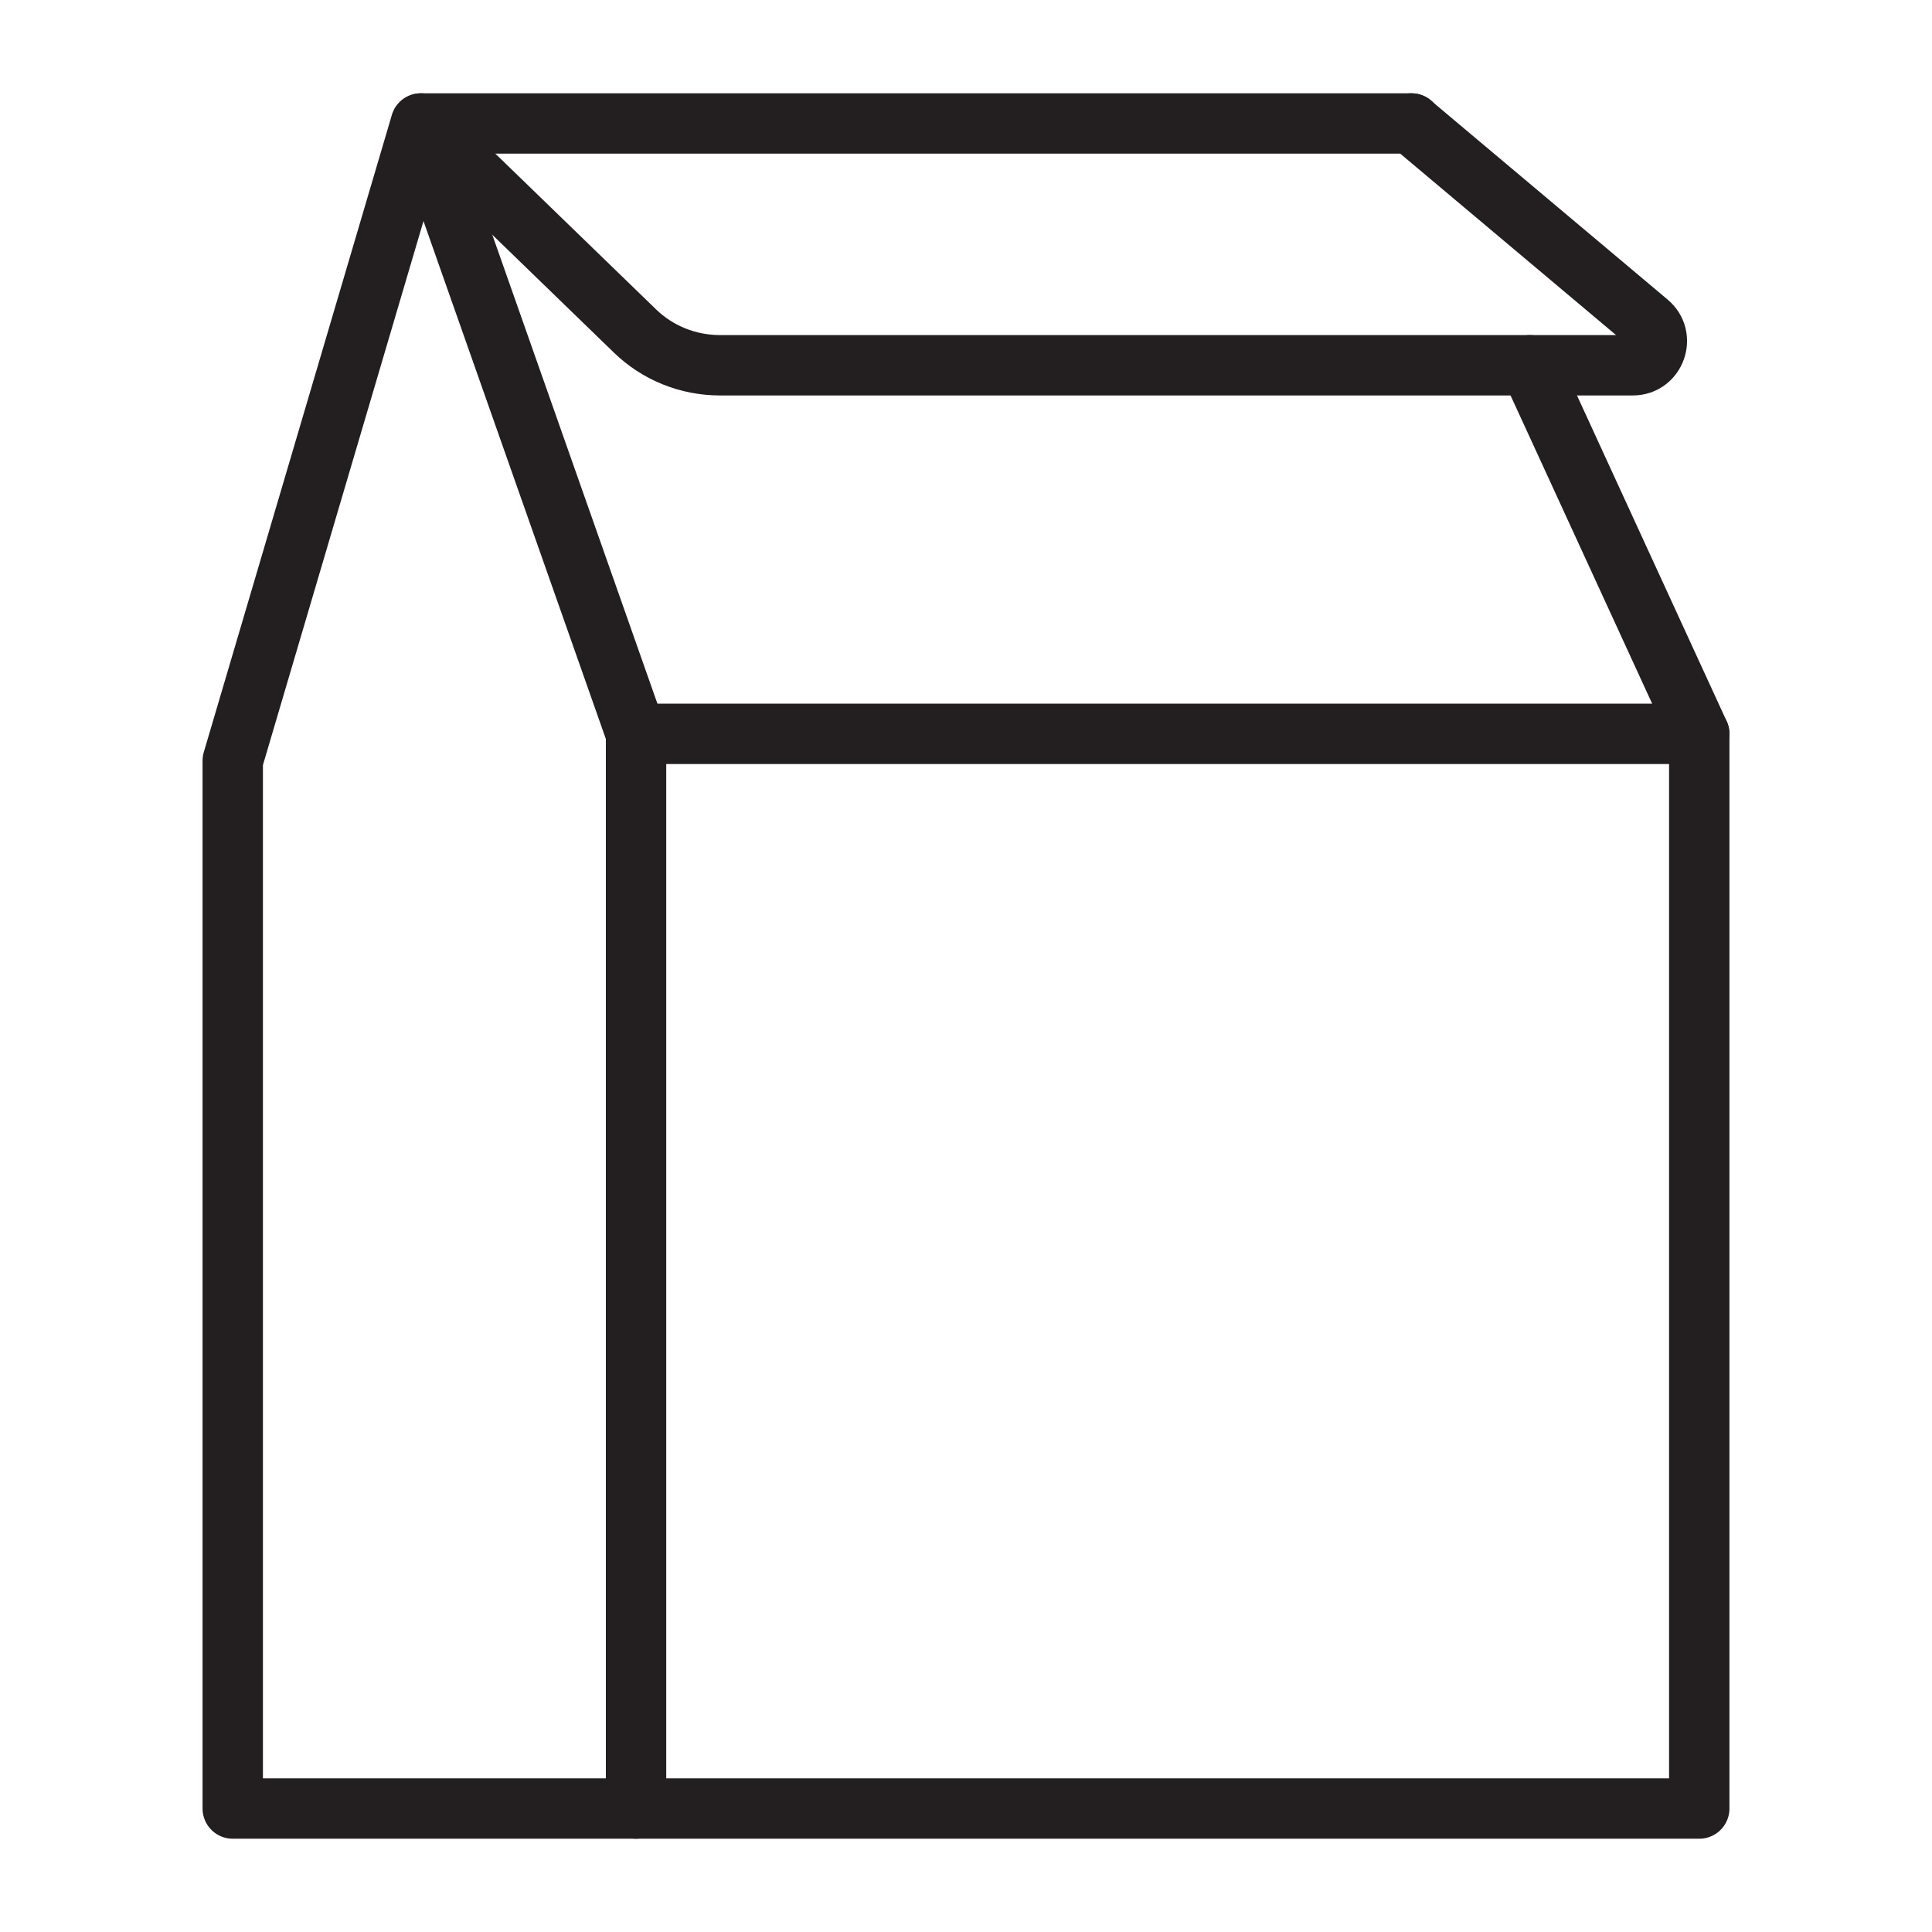
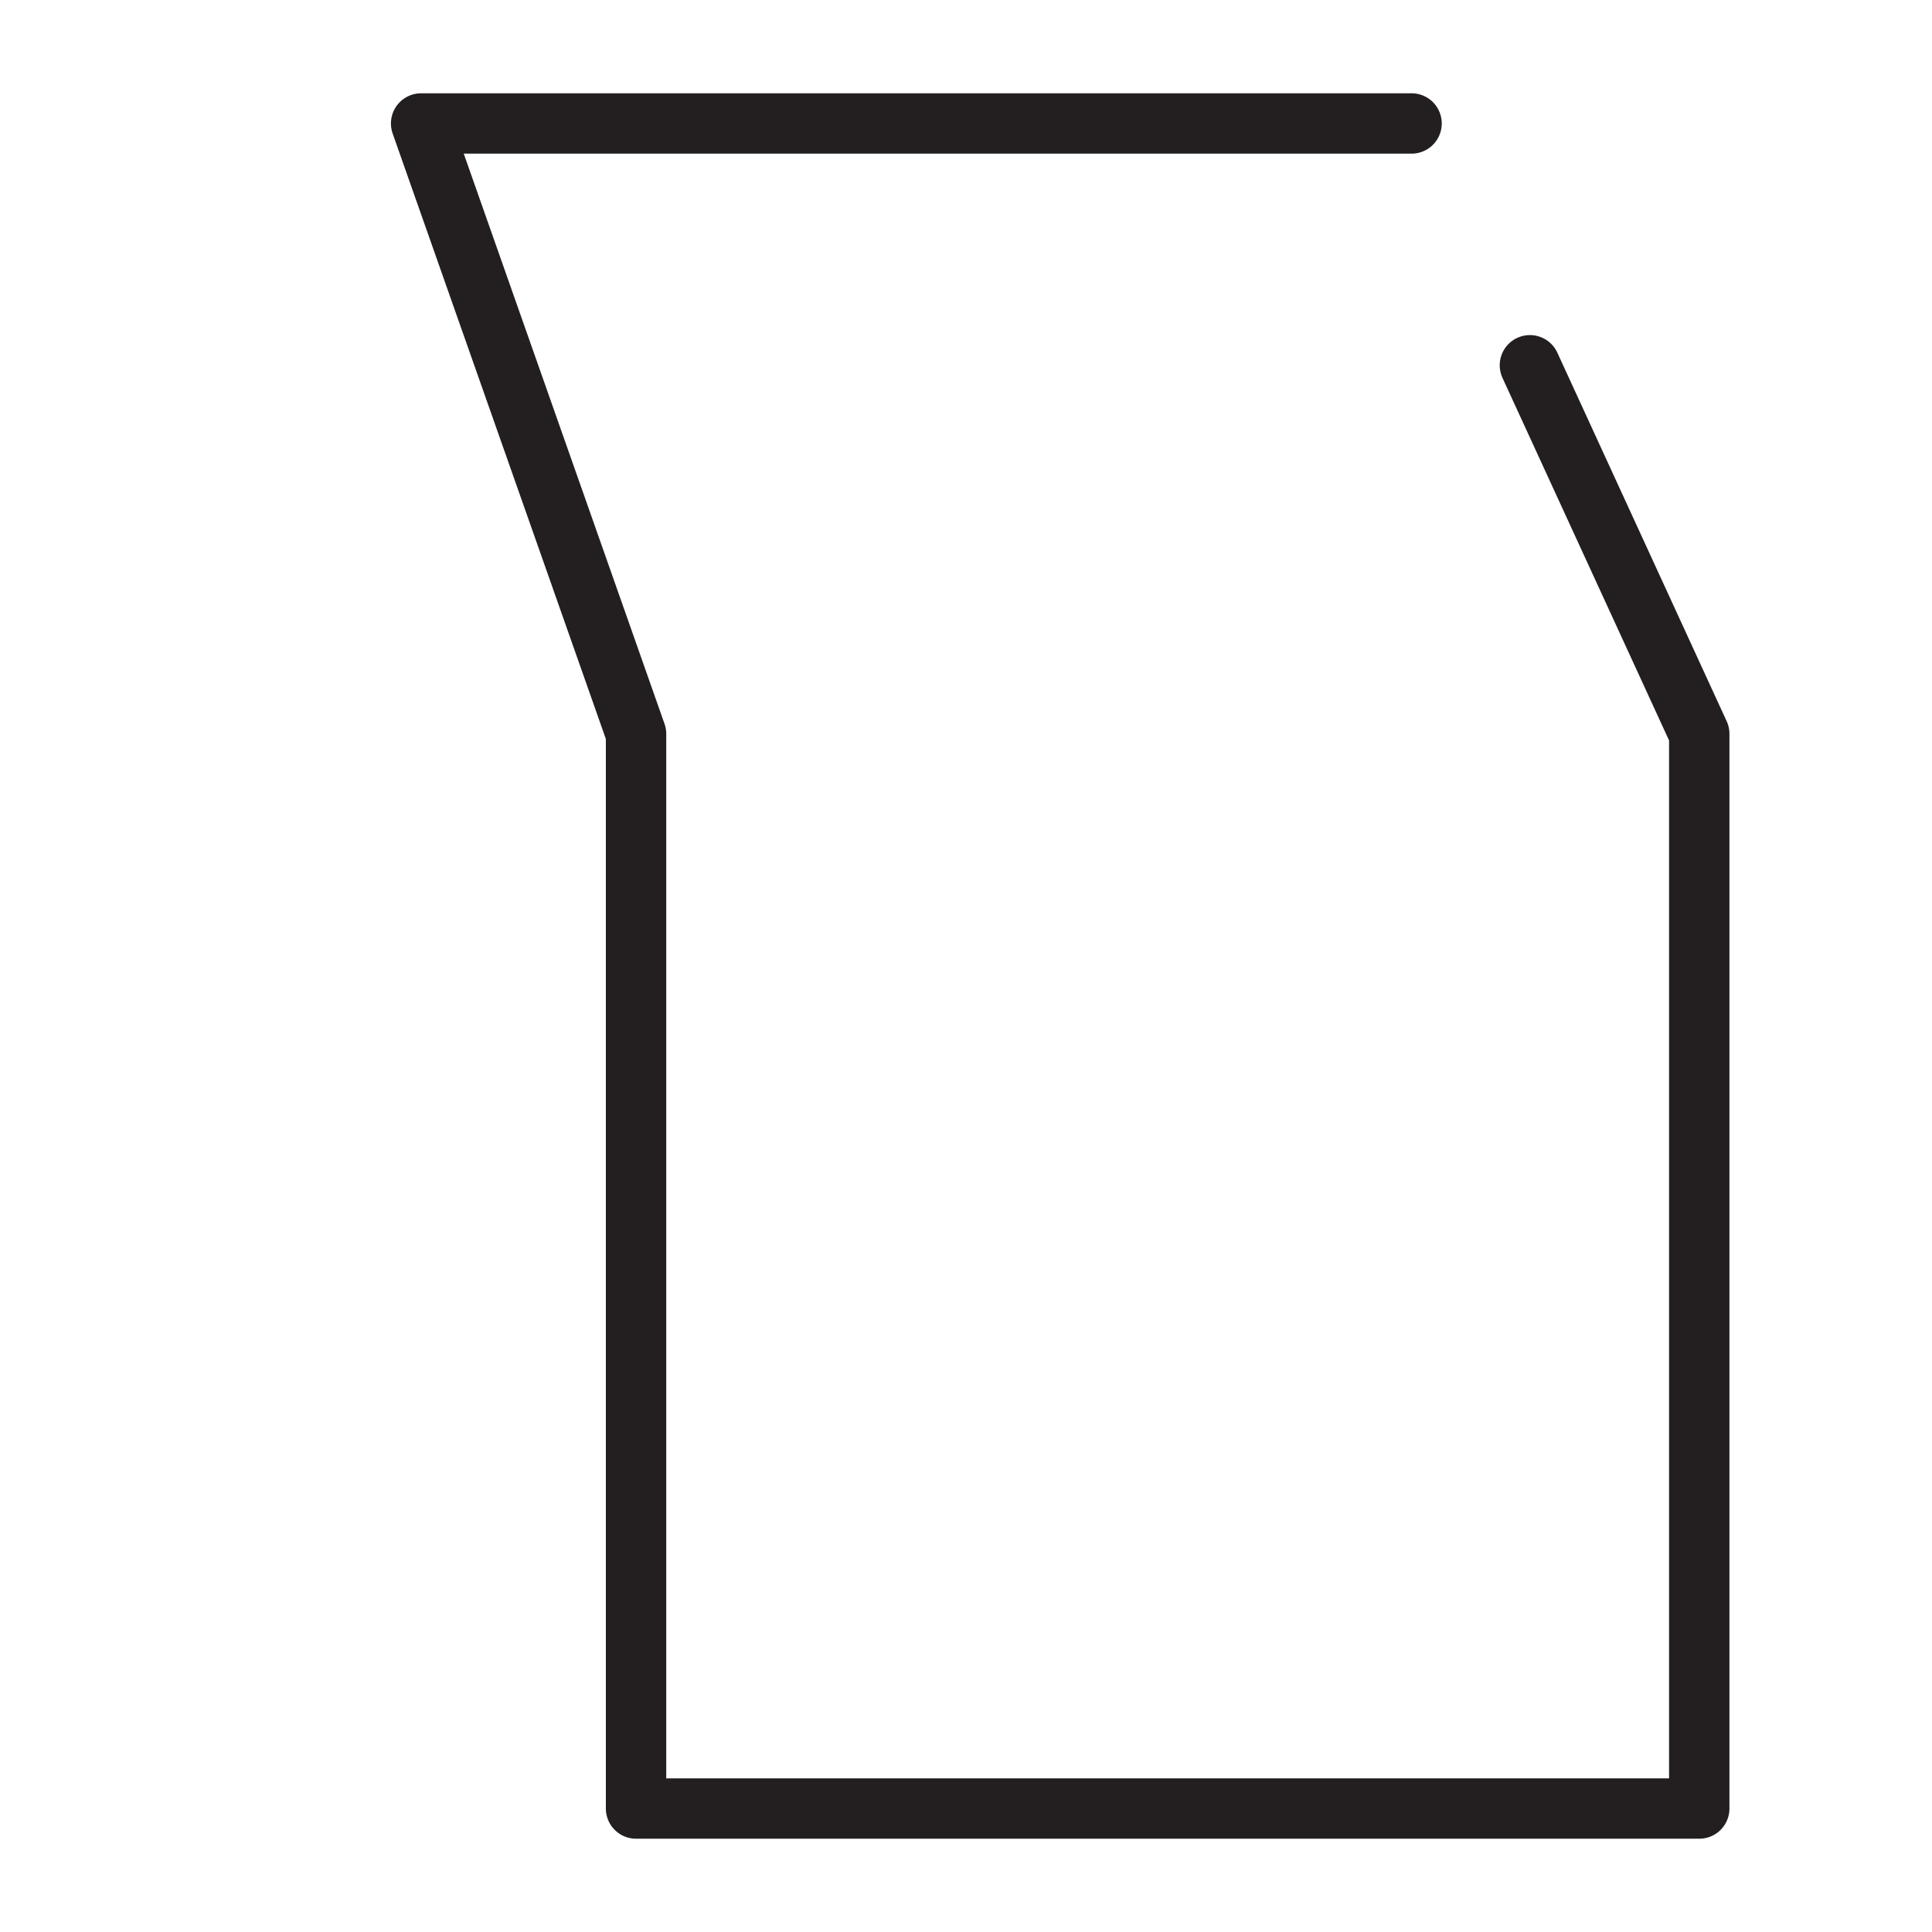
<svg xmlns="http://www.w3.org/2000/svg" version="1.0" id="Layer_1" x="0px" y="0px" viewBox="0 0 64 64" style="enable-background:new 0 0 64 64;" xml:space="preserve">
  <style type="text/css">
	.st0{fill:none;stroke:#231F20;stroke-width:2;stroke-linecap:round;stroke-linejoin:round;stroke-miterlimit:10;}
</style>
  <g>
    <polyline class="st0" points="46.76,4.09 13.95,4.09 21.07,24.31 21.07,59.91 56.29,59.91 56.29,24.31 50.68,12.1  " />
-     <path class="st0" d="M21.07,59.91H7.71V25.2l6.23-21.11l7.09,6.87c0.75,0.73,1.76,1.14,2.82,1.14h30.24c0.74,0,1.08-0.93,0.51-1.41   l-7.85-6.6" />
-     <line class="st0" x1="21.07" y1="24.31" x2="56.29" y2="24.31" />
  </g>
</svg>